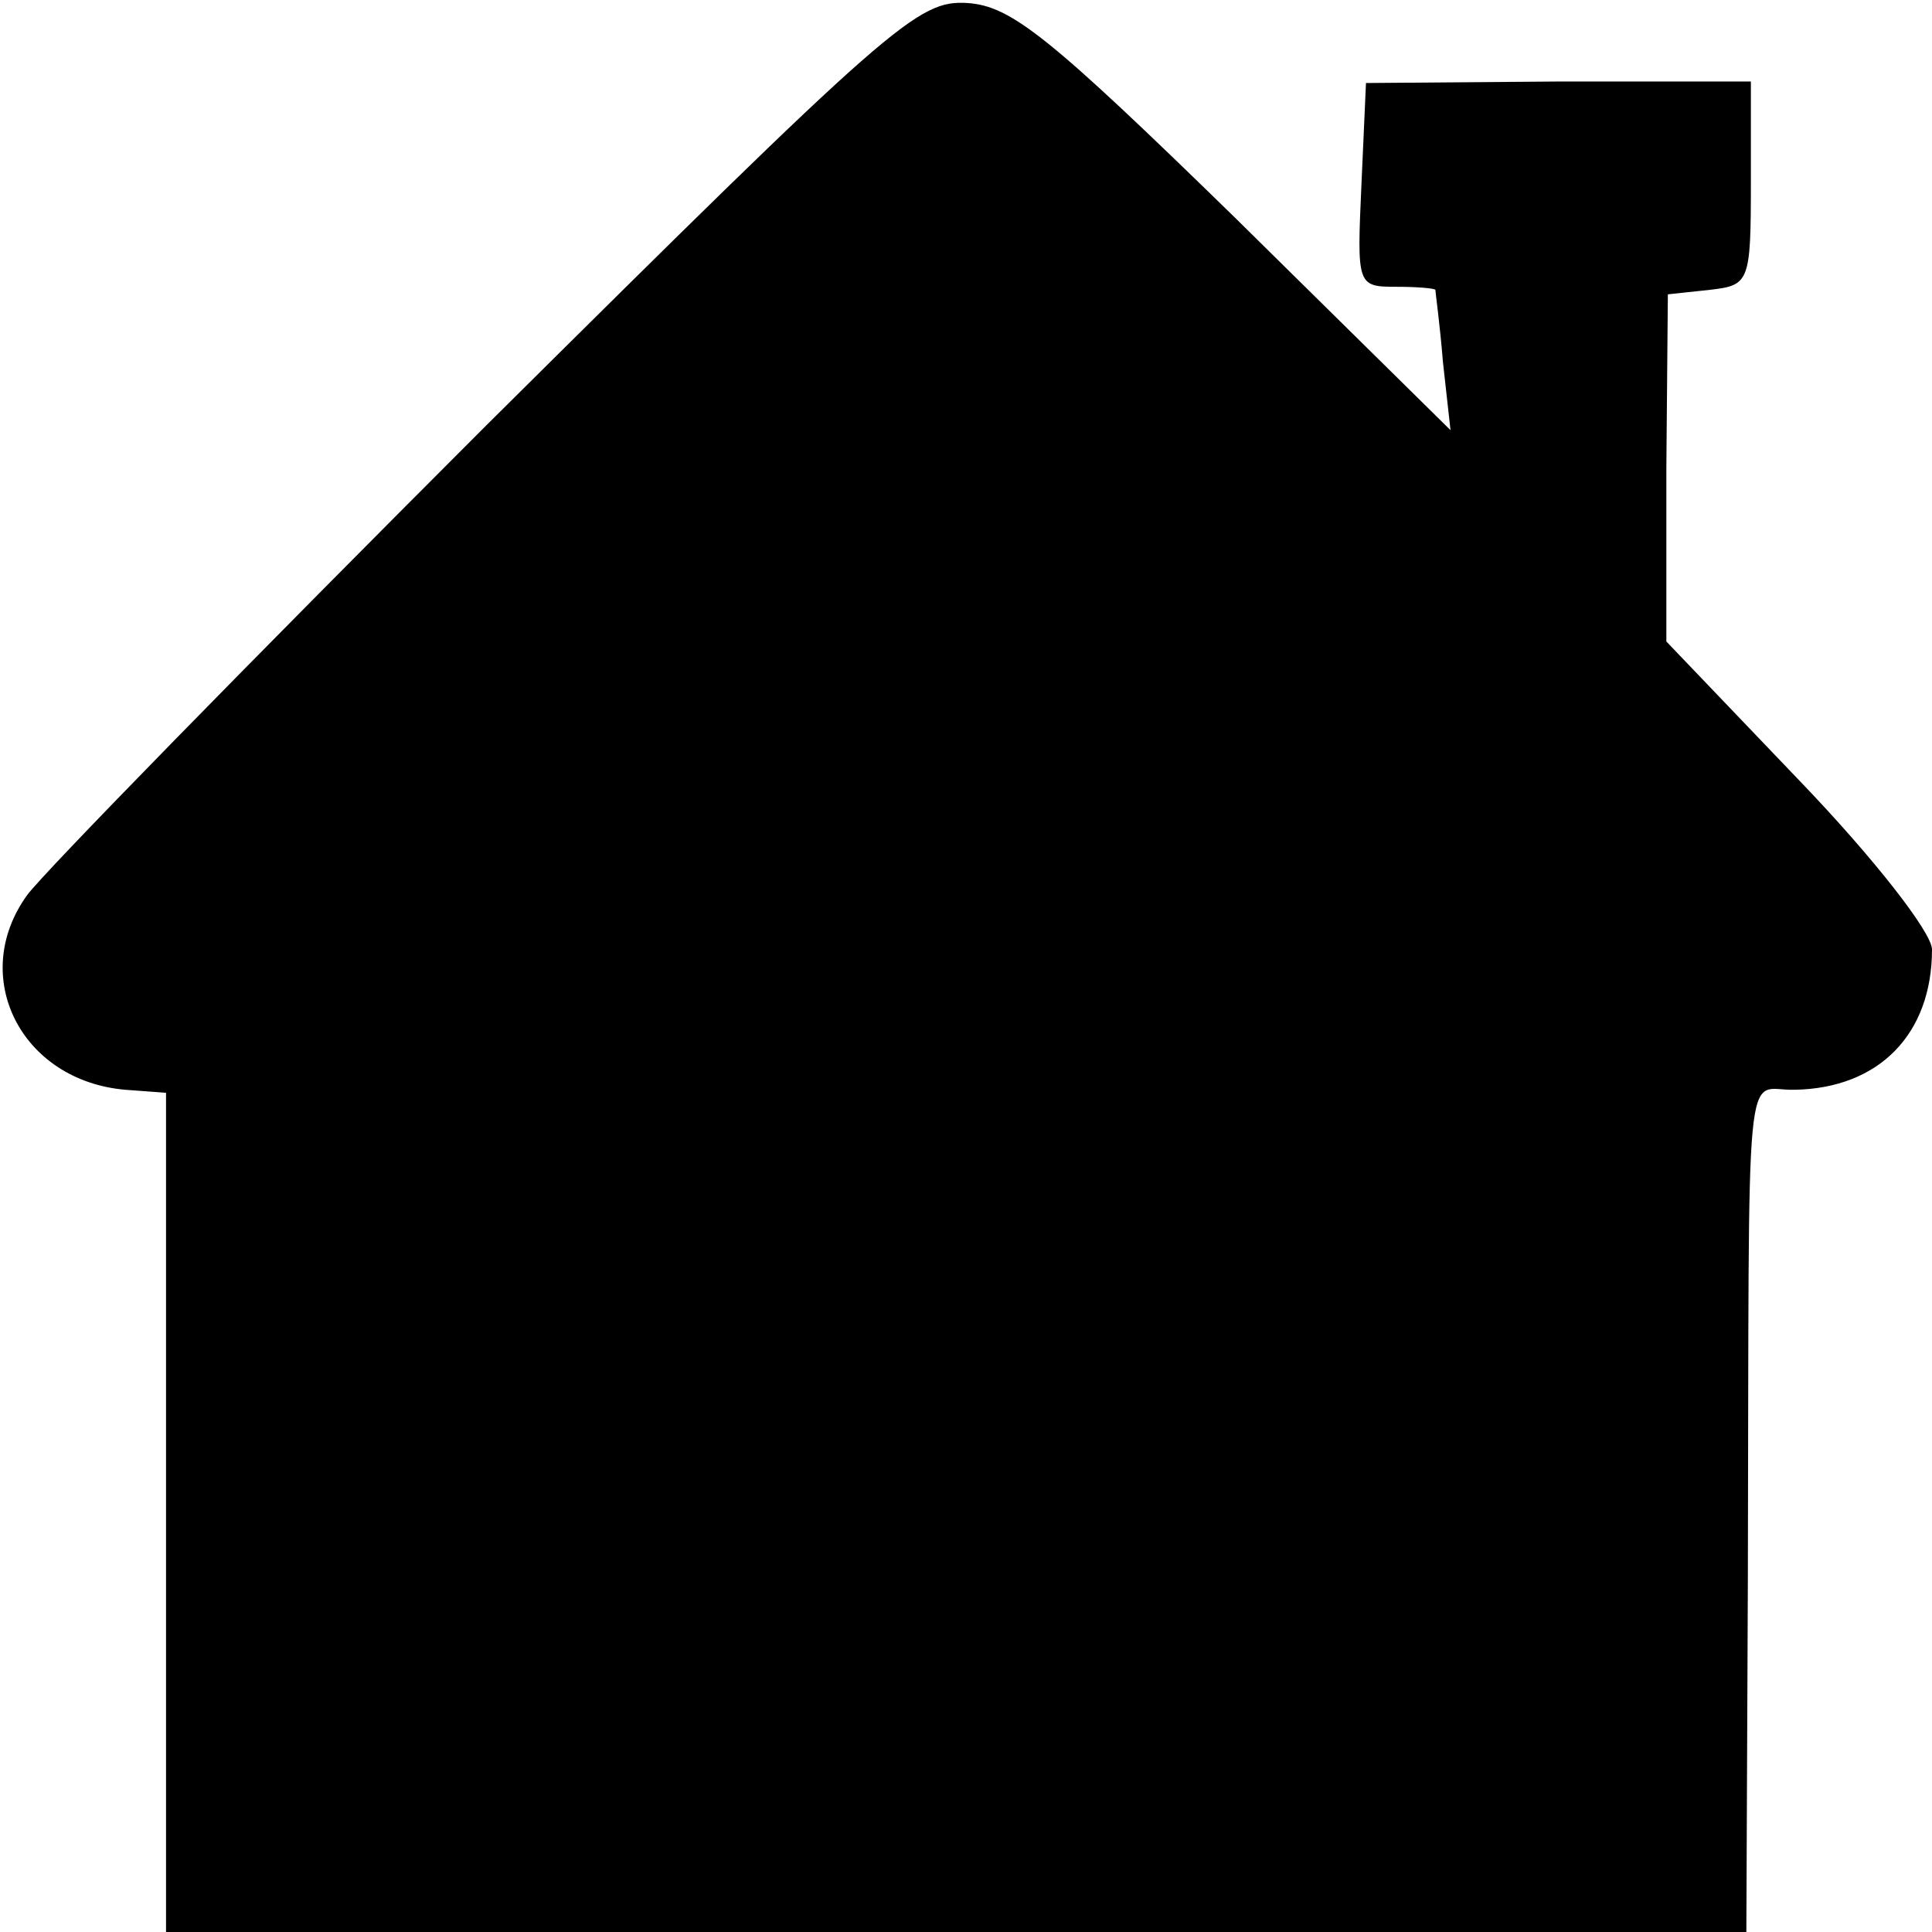
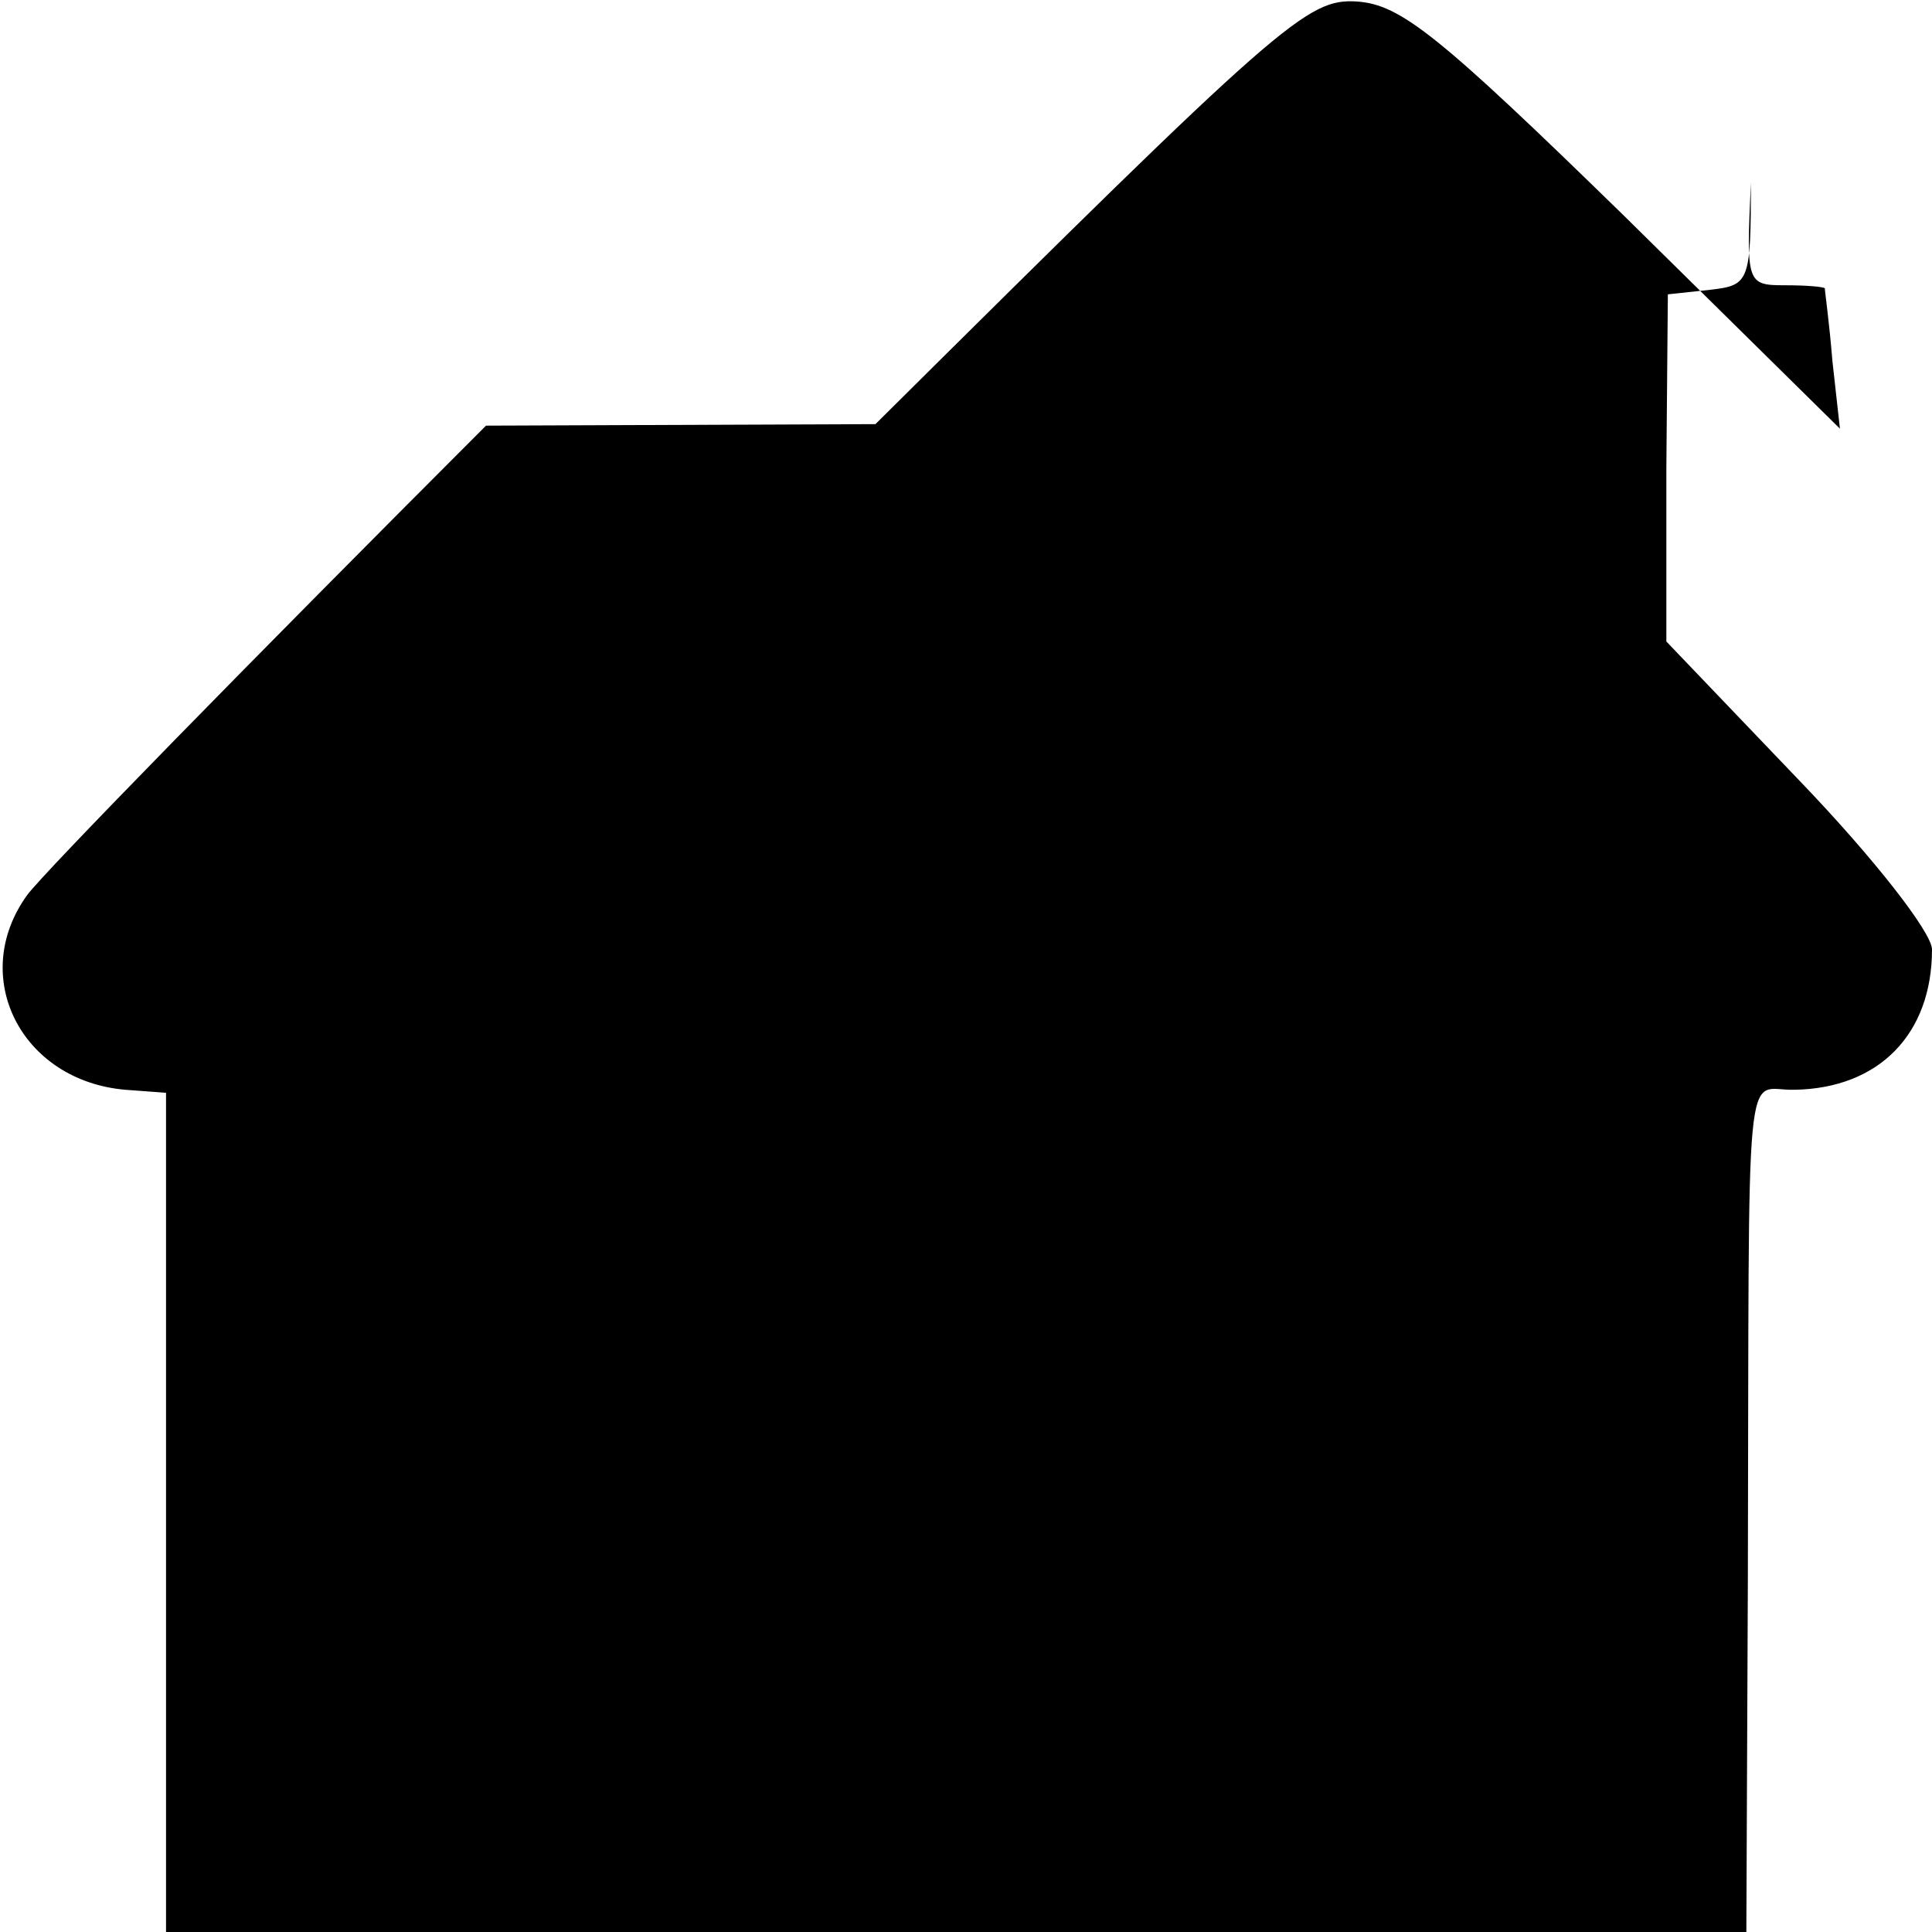
<svg xmlns="http://www.w3.org/2000/svg" version="1.0" width="128pt" height="128pt" viewBox="0 0 128 128" preserveAspectRatio="xMidYMid meet">
  <g transform="translate(0,128) scale(0.1,-0.1)" fill="#000000" stroke="none">
-     <path d="M322 998 c-156 -156 -293 -296 -304 -311 -39 -54 -4 -123 65 -129 l27 -2 0 -278 0 -278 523 0 524 0 1 233 c1 360 -3 324 31 325 56 1 91 37 91 93 0 11 -38 60 -88 112 l-88 92 0 115 1 115 28 3 c26 3 27 5 27 71 l0 67 -127 0 -128 -1 -3 -67 c-3 -67 -3 -68 23 -68 14 0 25 -1 26 -2 0 -2 3 -23 5 -48 l5 -45 -143 141 c-123 120 -148 140 -177 142 -33 2 -49 -12 -319 -280z" />
+     <path d="M322 998 c-156 -156 -293 -296 -304 -311 -39 -54 -4 -123 65 -129 l27 -2 0 -278 0 -278 523 0 524 0 1 233 c1 360 -3 324 31 325 56 1 91 37 91 93 0 11 -38 60 -88 112 l-88 92 0 115 1 115 28 3 c26 3 27 5 27 71 c-3 -67 -3 -68 23 -68 14 0 25 -1 26 -2 0 -2 3 -23 5 -48 l5 -45 -143 141 c-123 120 -148 140 -177 142 -33 2 -49 -12 -319 -280z" />
  </g>
</svg>